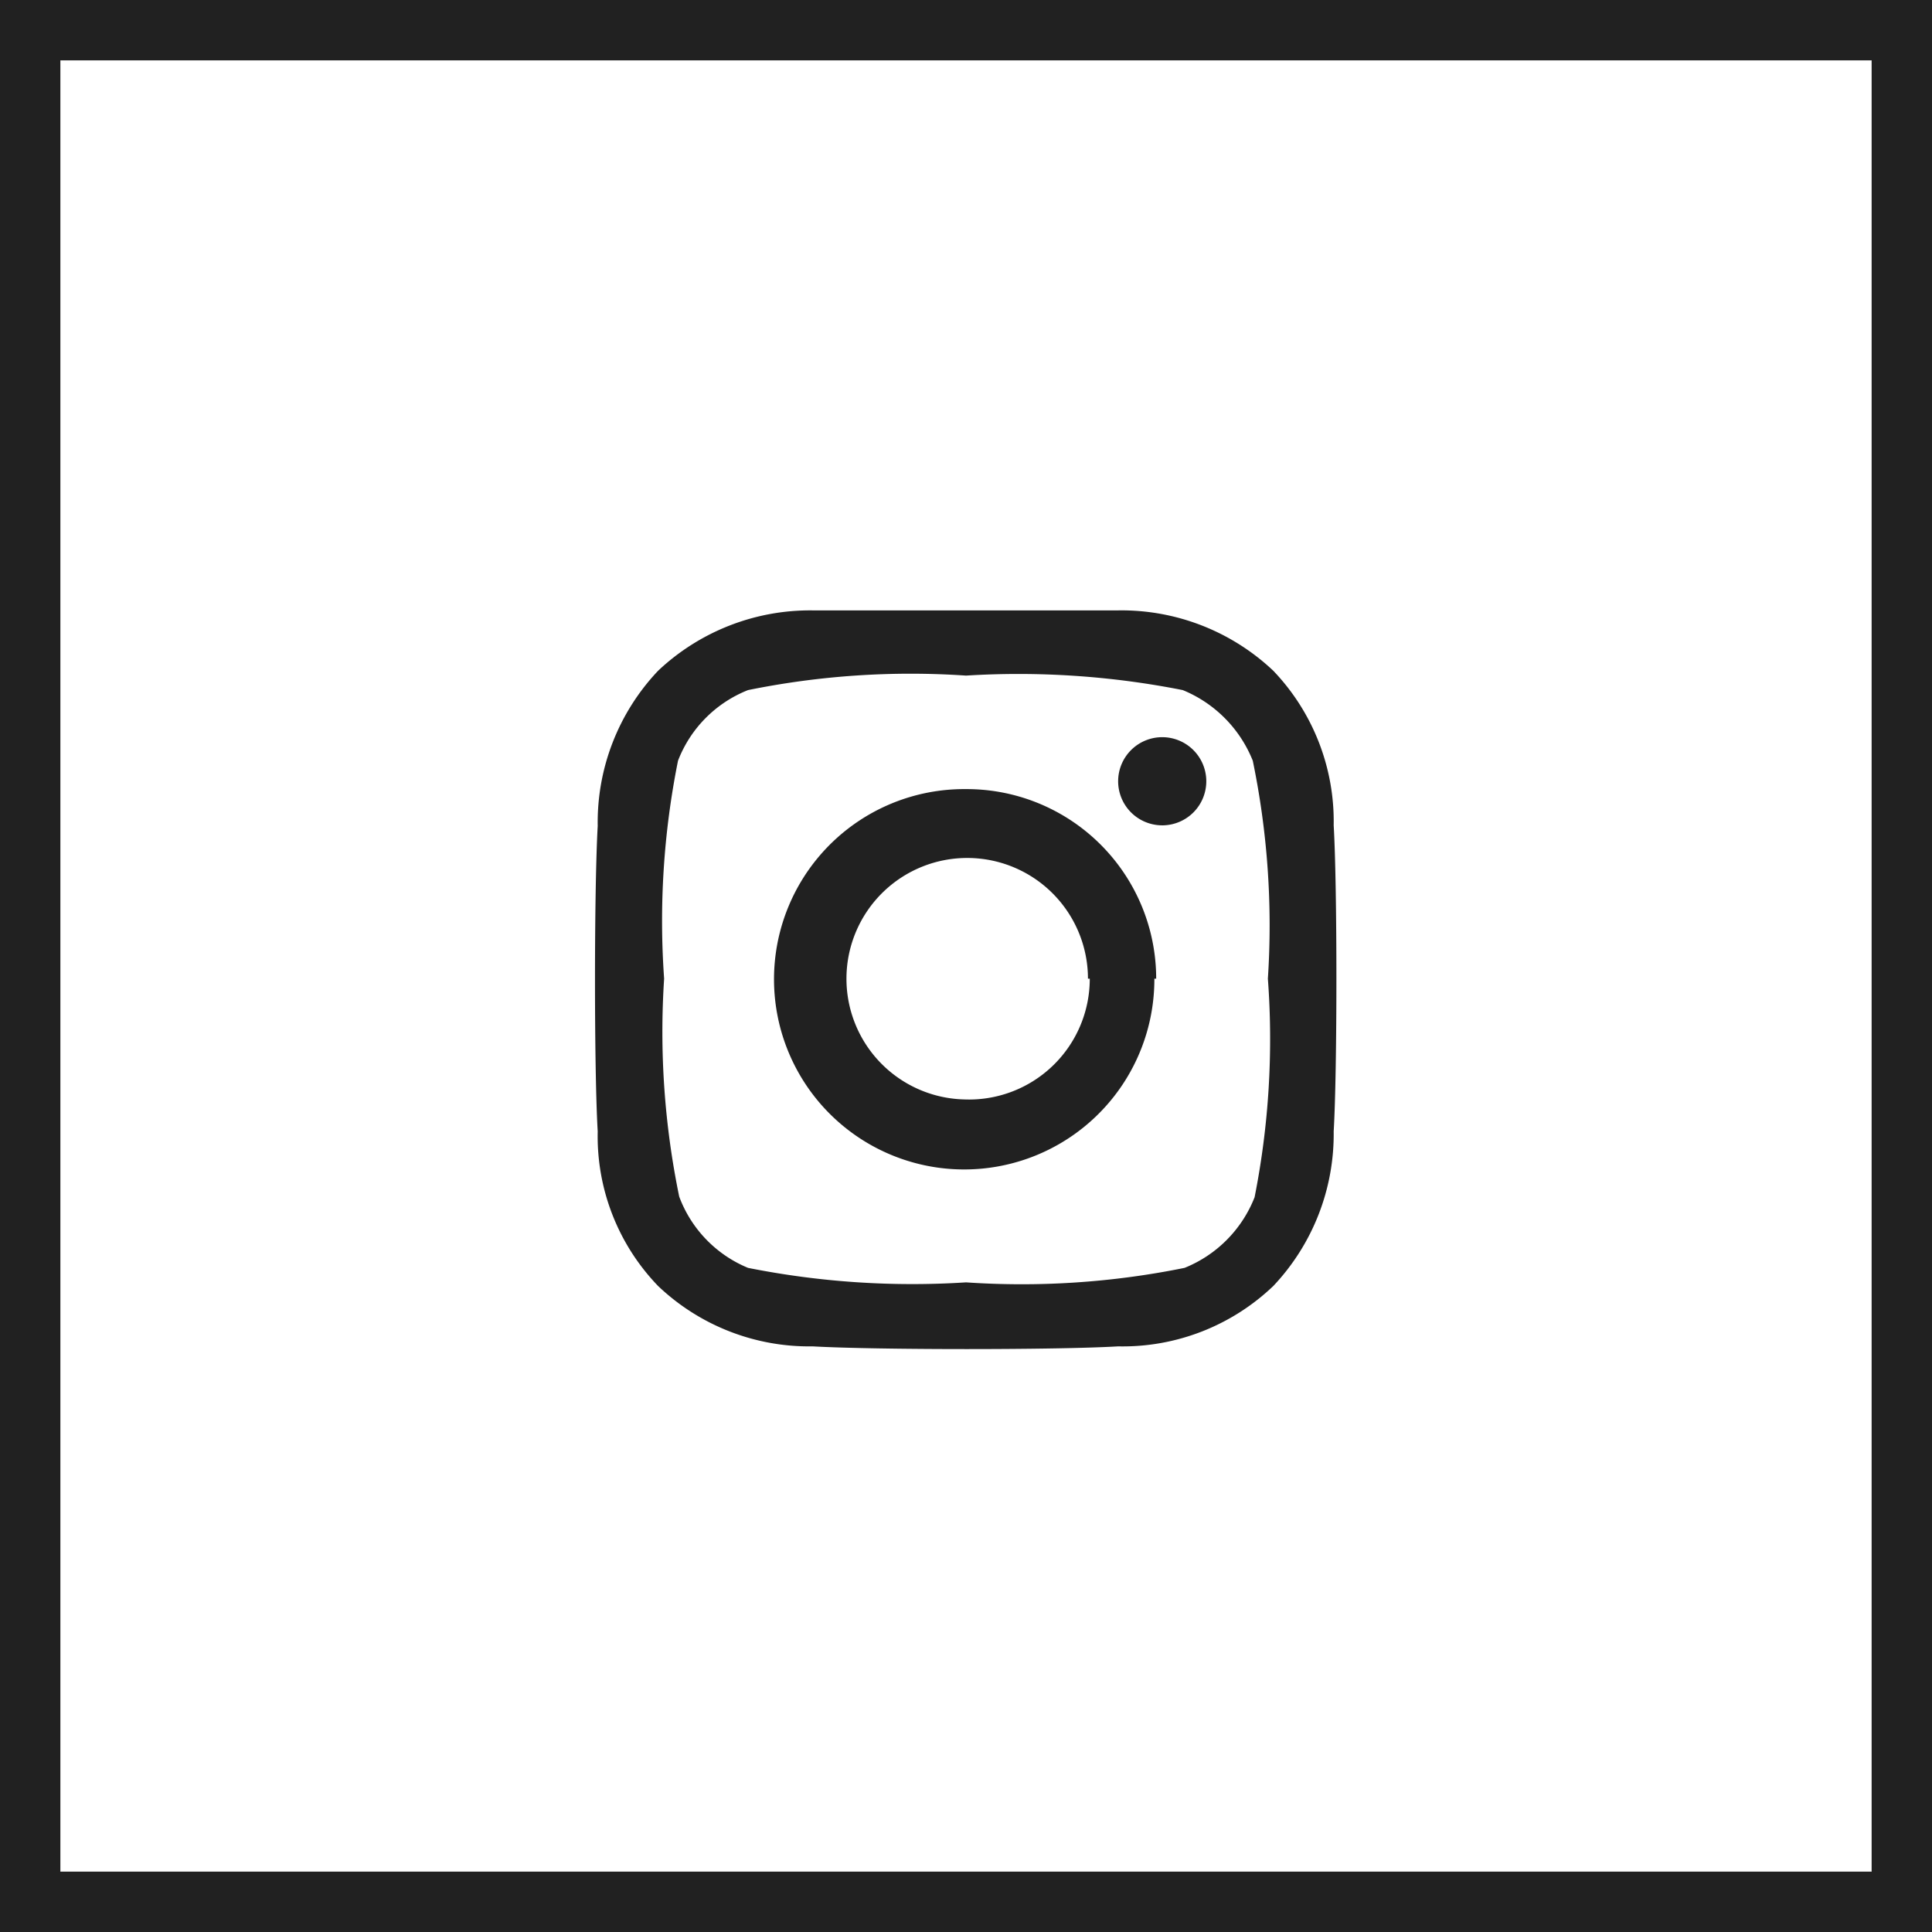
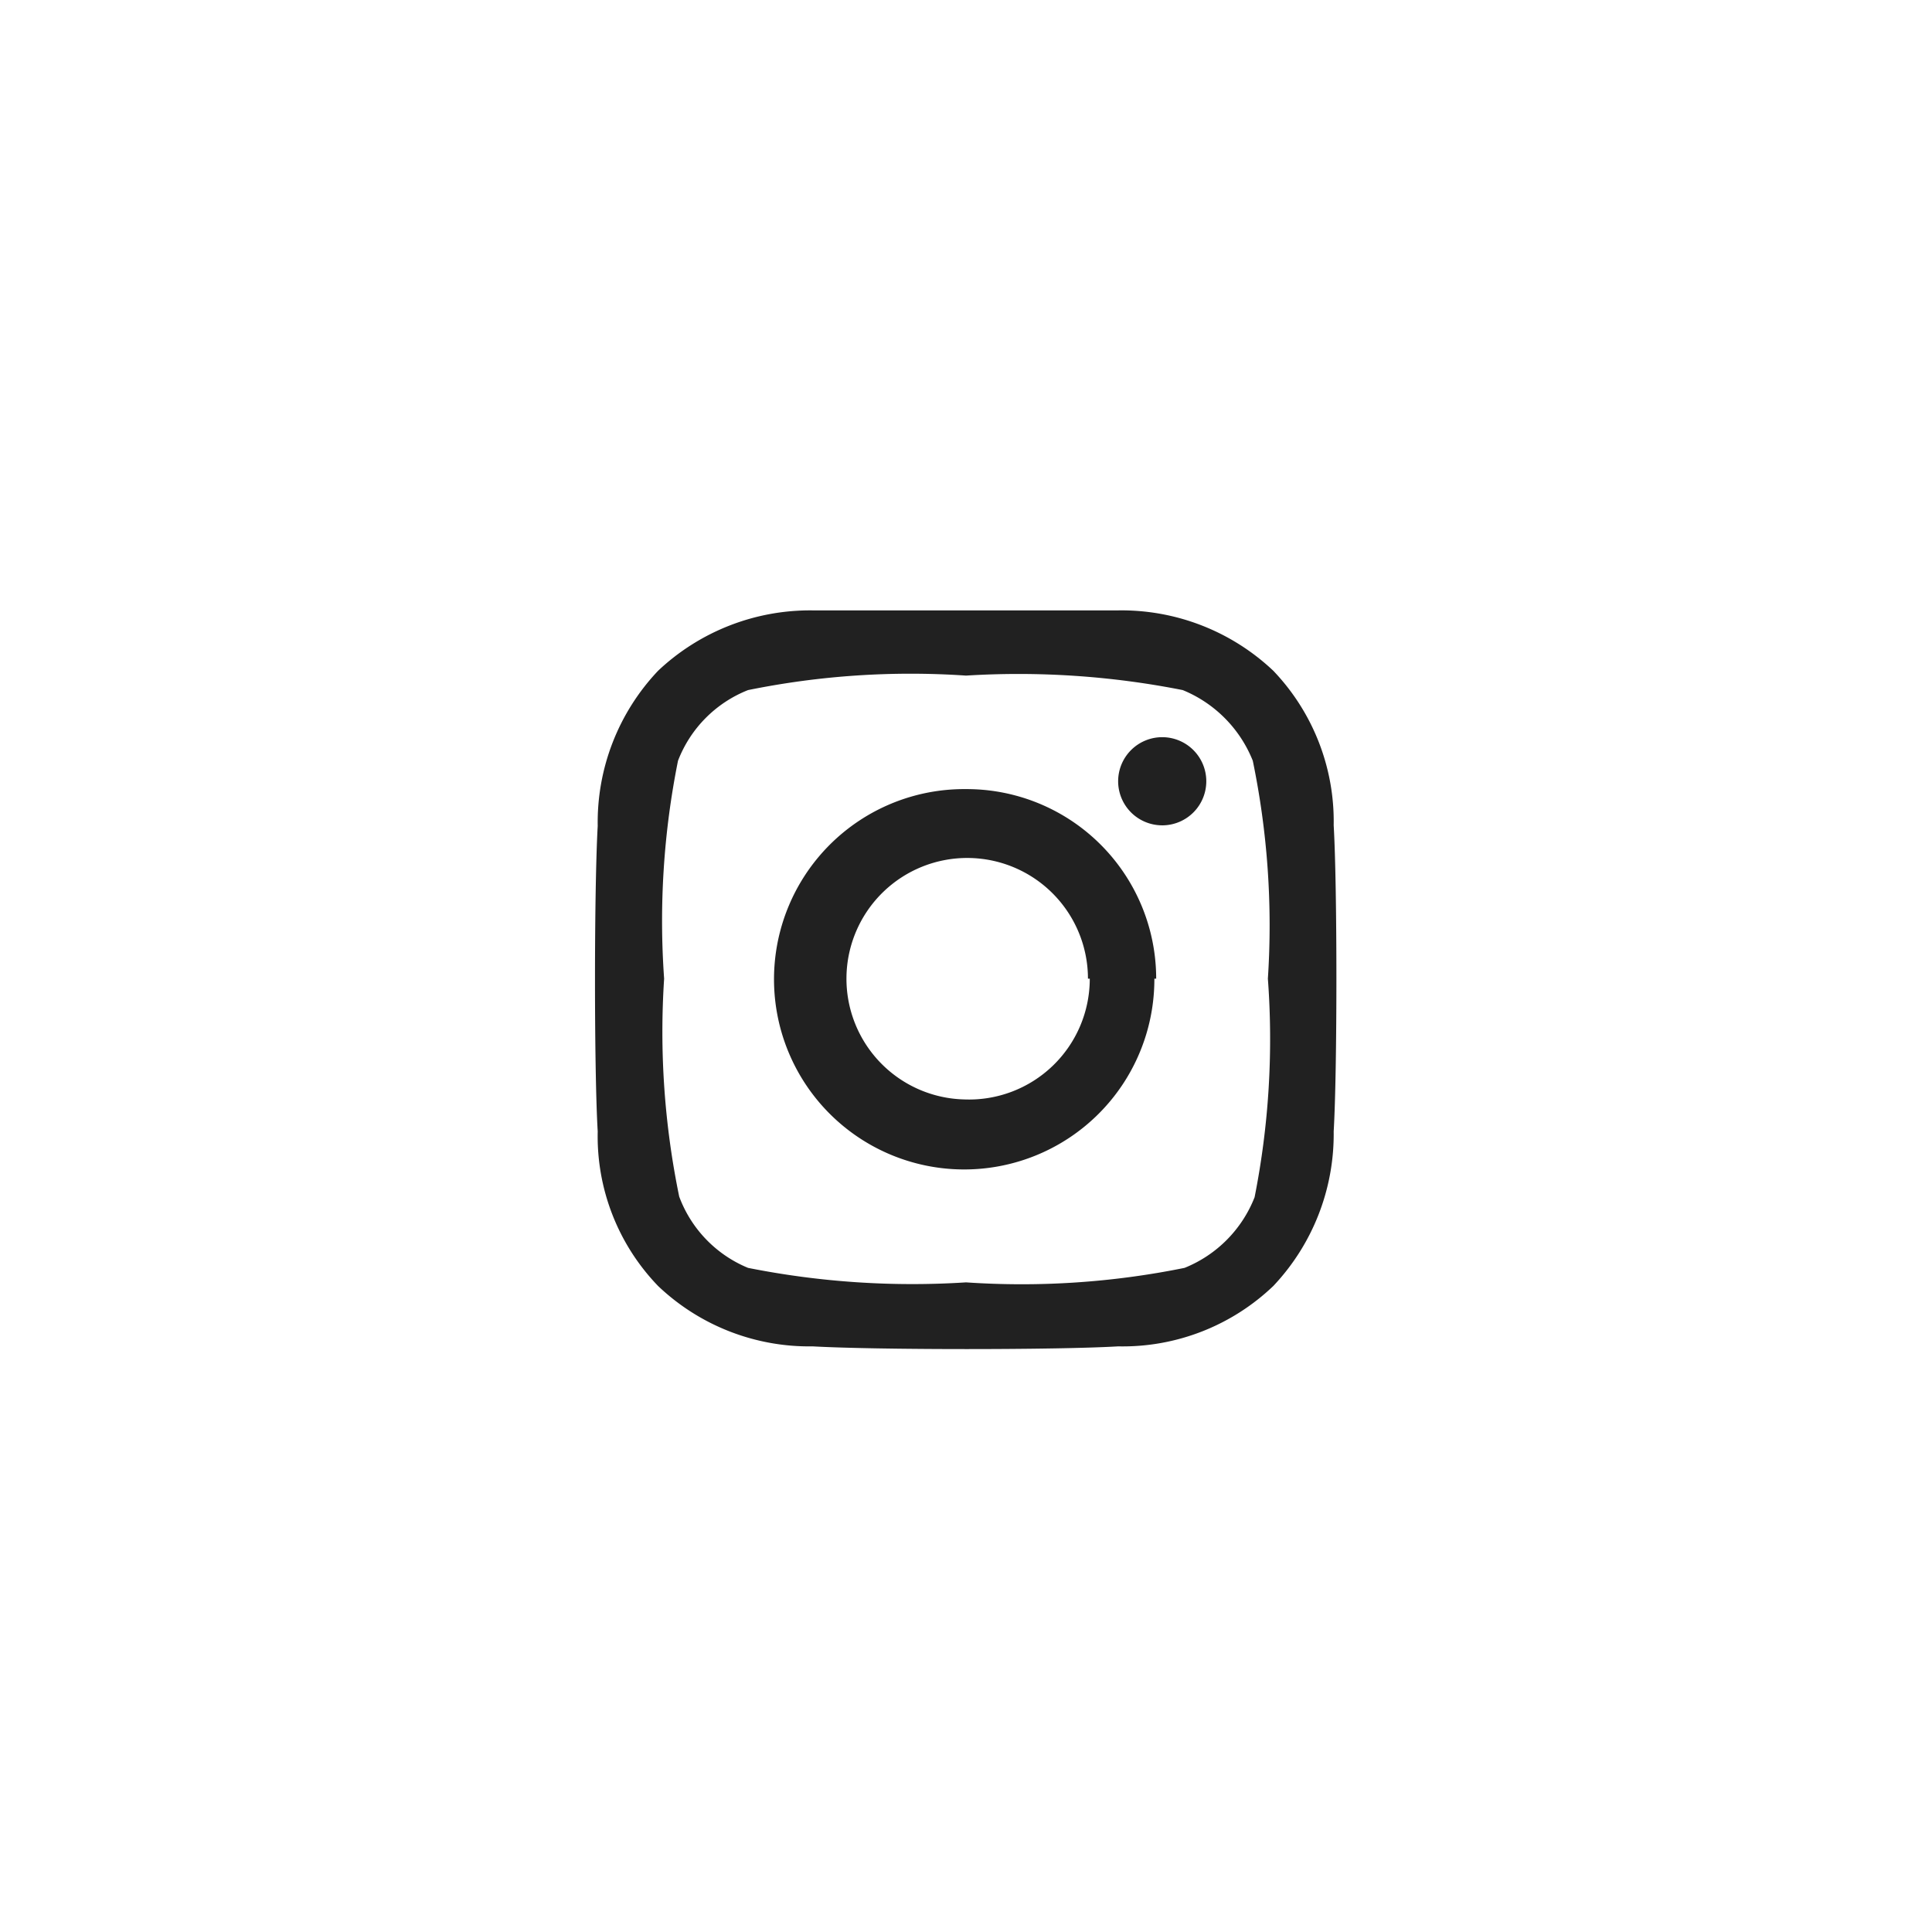
<svg xmlns="http://www.w3.org/2000/svg" width="32" height="32" viewBox="0 0 32 32">
  <defs>
    <style>.a{fill:#212121;}</style>
  </defs>
-   <path class="a" d="M31,1V31H1V1H31m1-1H0V32H32V0Z" />
  <path class="a" d="M22.09,18.74a3.66,3.66,0,0,1-1,2.56,3.61,3.61,0,0,1-2.57,1c-1,.06-4,.06-5.06,0a3.63,3.63,0,0,1-2.56-1,3.57,3.57,0,0,1-1-2.56c-.06-1-.06-4,0-5.06a3.65,3.65,0,0,1,1-2.57,3.67,3.67,0,0,1,2.56-1c1,0,4,0,5.06,0a3.66,3.66,0,0,1,2.57,1,3.61,3.61,0,0,1,1,2.56C22.15,14.69,22.15,17.72,22.09,18.74ZM21,16.21a13.47,13.47,0,0,0-.25-3.61,2.11,2.11,0,0,0-1.16-1.17A14,14,0,0,0,16,11.19a13.5,13.5,0,0,0-3.61.24,2.05,2.05,0,0,0-1.16,1.17A13.47,13.47,0,0,0,11,16.21a13.5,13.5,0,0,0,.25,3.61A2.05,2.05,0,0,0,12.39,21a13.9,13.9,0,0,0,3.61.24A13.55,13.55,0,0,0,19.62,21a2.08,2.08,0,0,0,1.16-1.17A13.47,13.47,0,0,0,21,16.21Zm-1.88,0A3.15,3.15,0,1,1,16,13.07,3.14,3.14,0,0,1,19.15,16.21Zm-1.1,0a2,2,0,1,0-2.05,2A2,2,0,0,0,18.05,16.21Zm1.22-2.54a.73.73,0,1,1,.74-.73A.73.73,0,0,1,19.27,13.67Z" />
</svg>